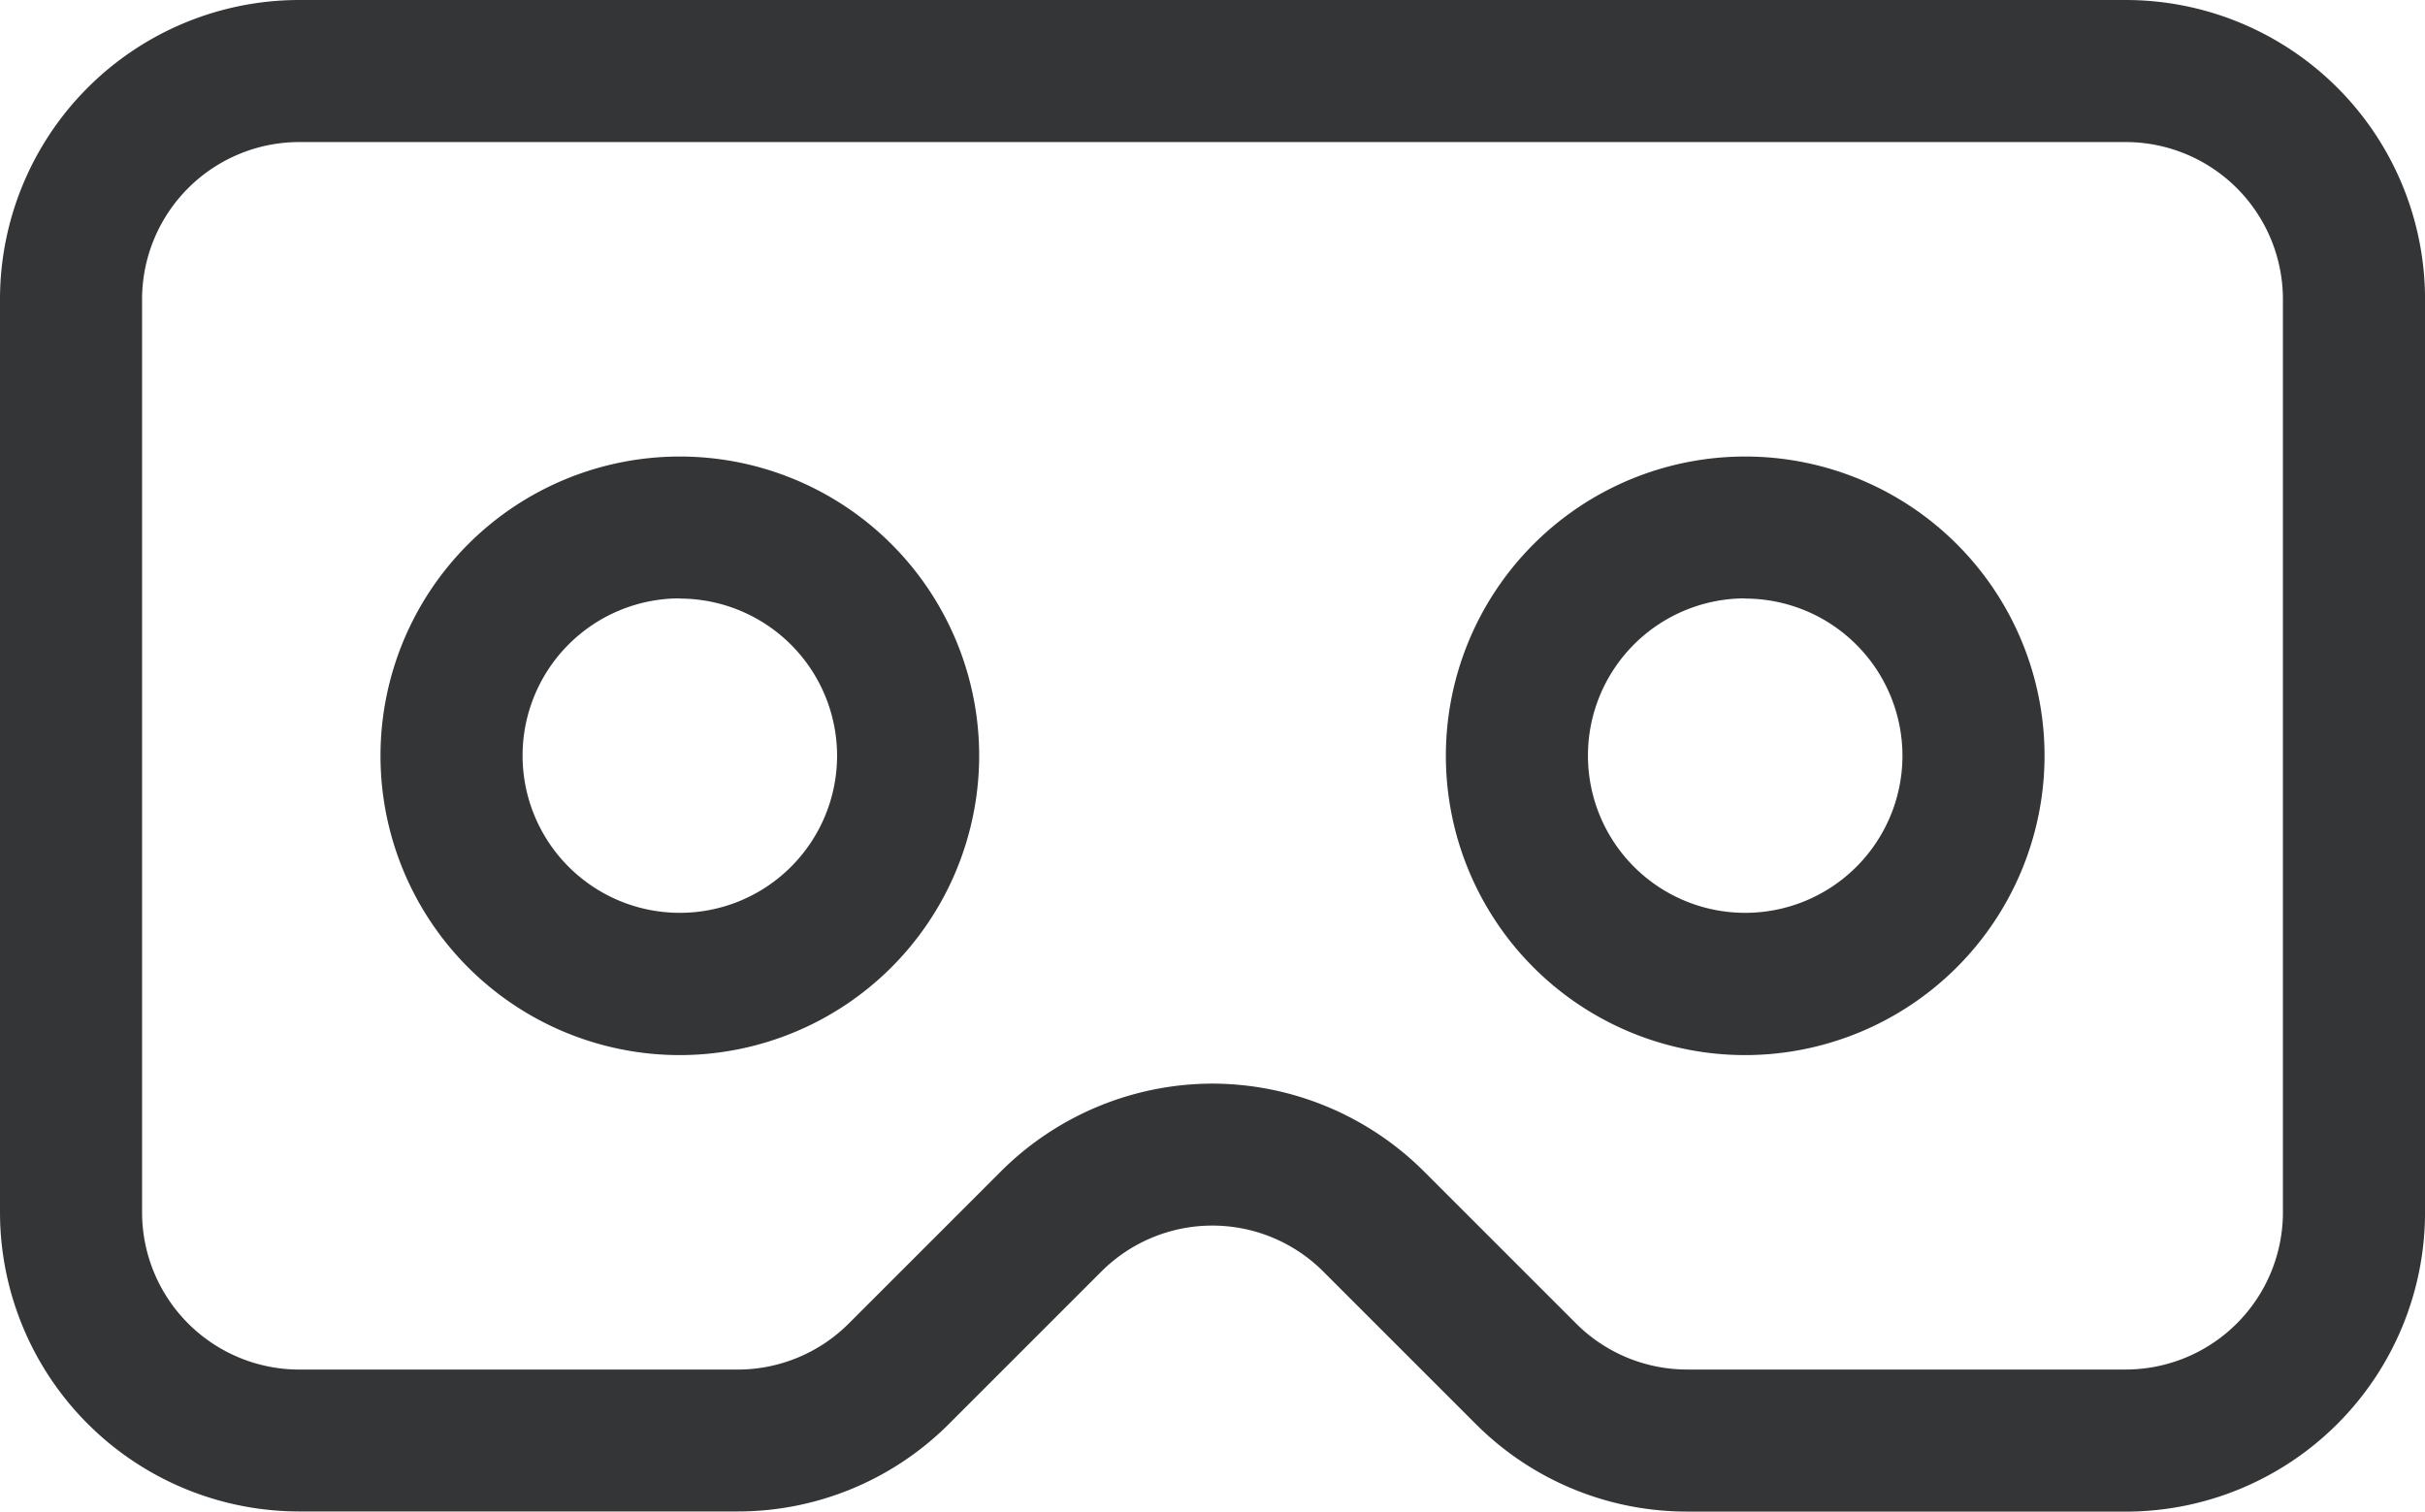
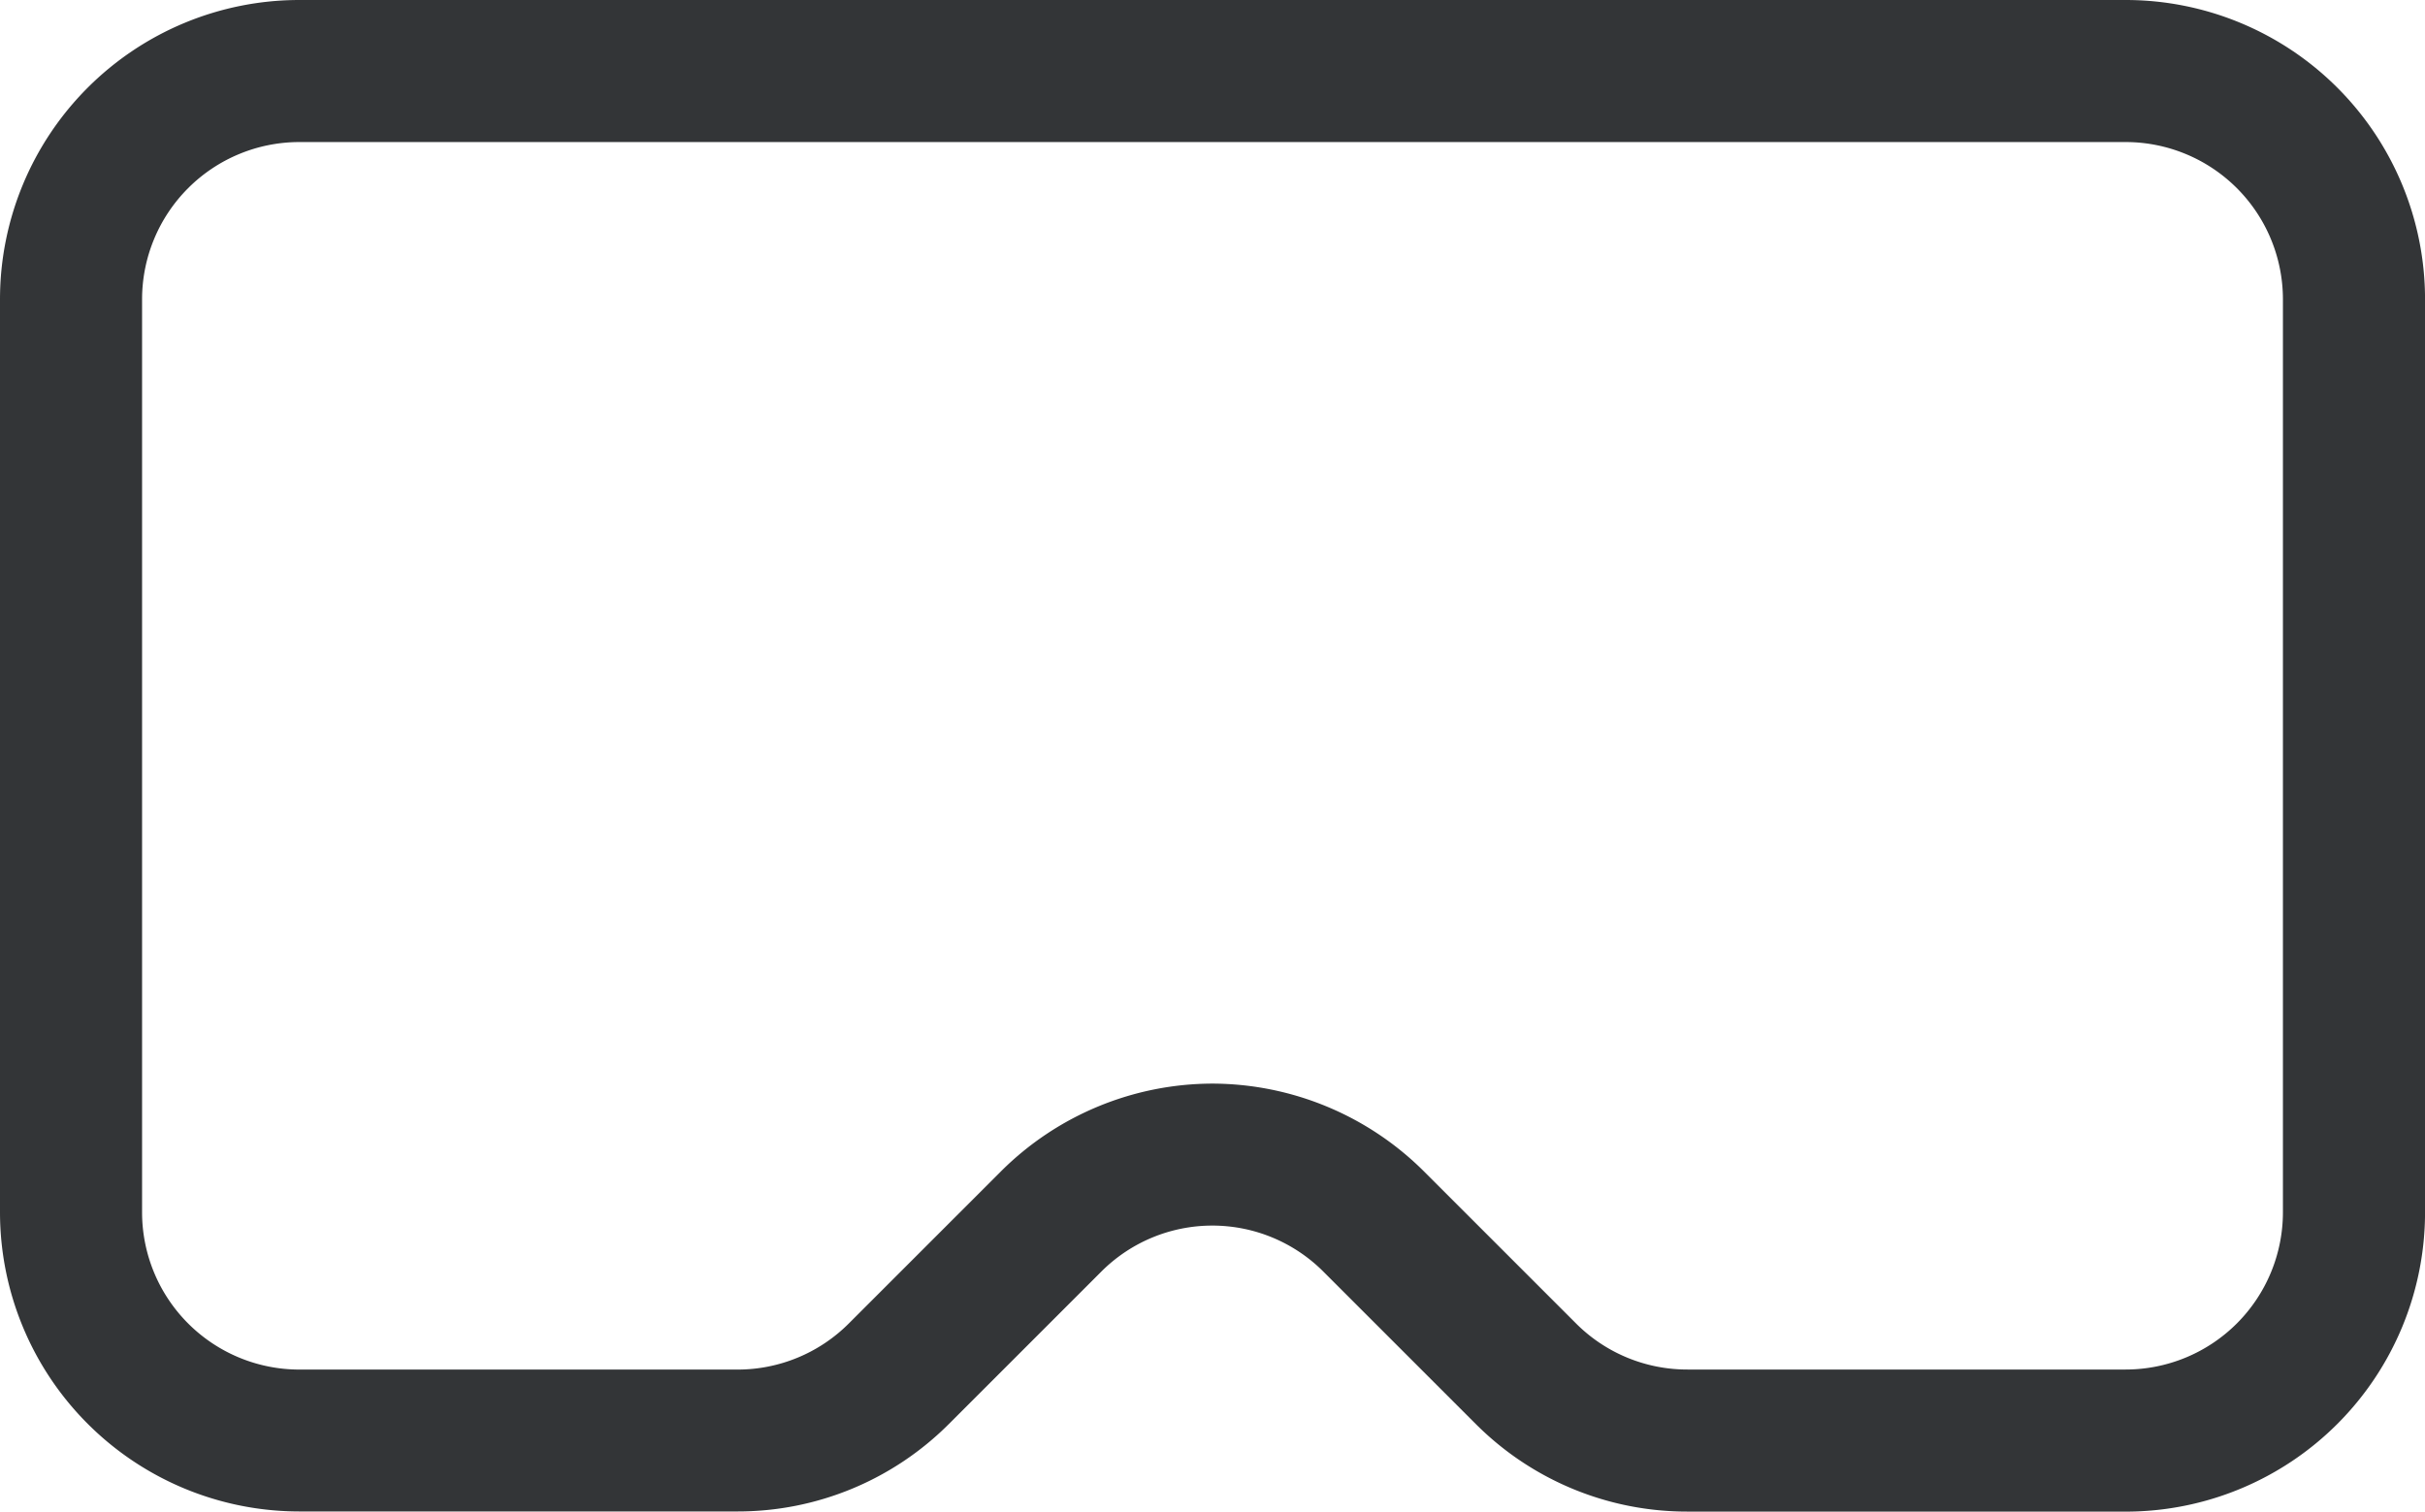
<svg xmlns="http://www.w3.org/2000/svg" width="57.333" height="35.744" viewBox="0 0 57.333 35.744">
  <g id="virtual-reality" transform="translate(0 0)">
    <path id="Path_3796" data-name="Path 3796" d="M50.256,35.743H39.9a7.055,7.055,0,0,1-5.008-2.07l-3.6-3.6a3.71,3.71,0,0,0-5.253-.006l-3.6,3.6a7.056,7.056,0,0,1-5.011,2.073H7.077A7.078,7.078,0,0,1,0,28.666V7.077A7.079,7.079,0,0,1,7.077,0H50.257a7.079,7.079,0,0,1,7.077,7.077v21.59a7.079,7.079,0,0,1-7.077,7.077Zm-21.59-10.12a7.106,7.106,0,0,1,5,2.076l3.6,3.6A3.714,3.714,0,0,0,39.9,32.384H50.256a3.72,3.72,0,0,0,3.718-3.718V7.077a3.72,3.72,0,0,0-3.718-3.718H7.077A3.72,3.72,0,0,0,3.359,7.077v21.59a3.72,3.72,0,0,0,3.718,3.718H17.431a3.716,3.716,0,0,0,2.638-1.091l3.6-3.6a7.1,7.1,0,0,1,5-2.071Zm0,0" transform="translate(0)" fill="#333537" />
-     <path id="Path_3797" data-name="Path 3797" d="M87.409,110.553a7.077,7.077,0,1,1,7.077-7.077A7.085,7.085,0,0,1,87.409,110.553Zm0-10.8a3.718,3.718,0,1,0,3.718,3.718A3.722,3.722,0,0,0,87.409,99.758Zm0,0" transform="translate(-71.336 -85.604)" fill="#333537" />
-     <path id="Path_3798" data-name="Path 3798" d="M312.343,110.553a7.077,7.077,0,1,1,7.077-7.077A7.085,7.085,0,0,1,312.343,110.553Zm0-10.8a3.718,3.718,0,1,0,3.718,3.718A3.722,3.722,0,0,0,312.343,99.758Zm0,0" transform="translate(-271.082 -85.604)" fill="#333537" />
  </g>
</svg>